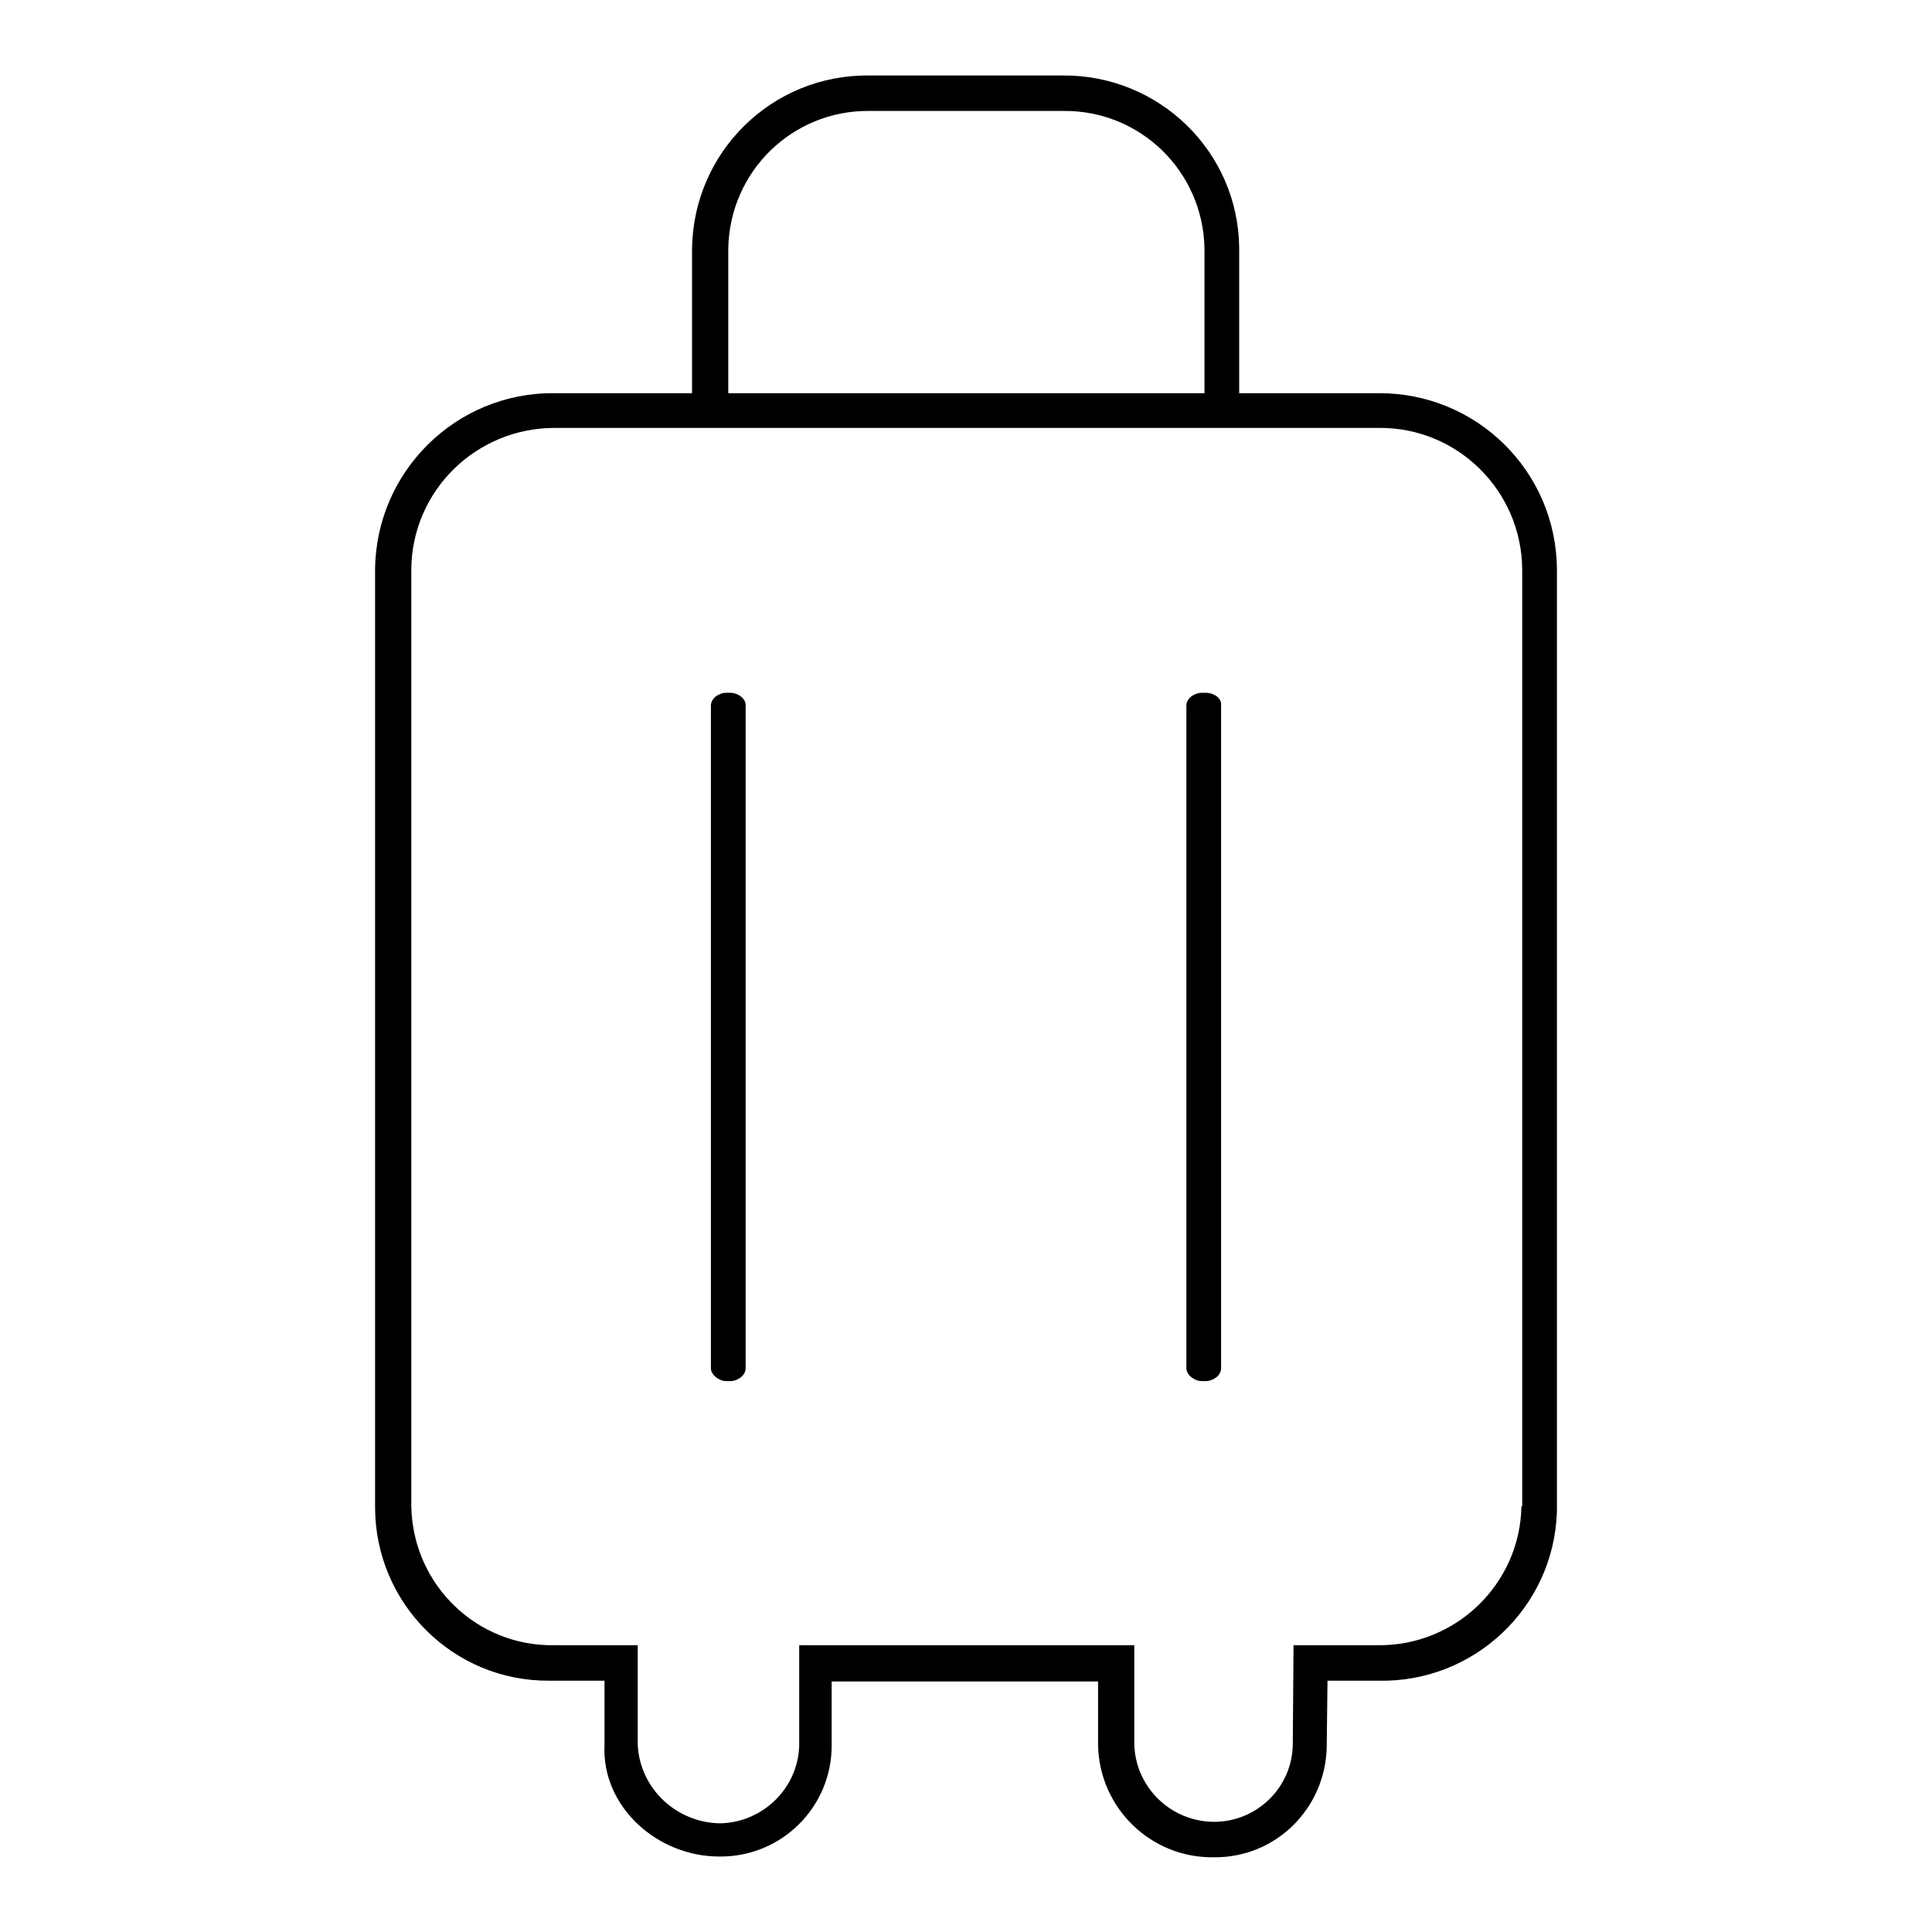
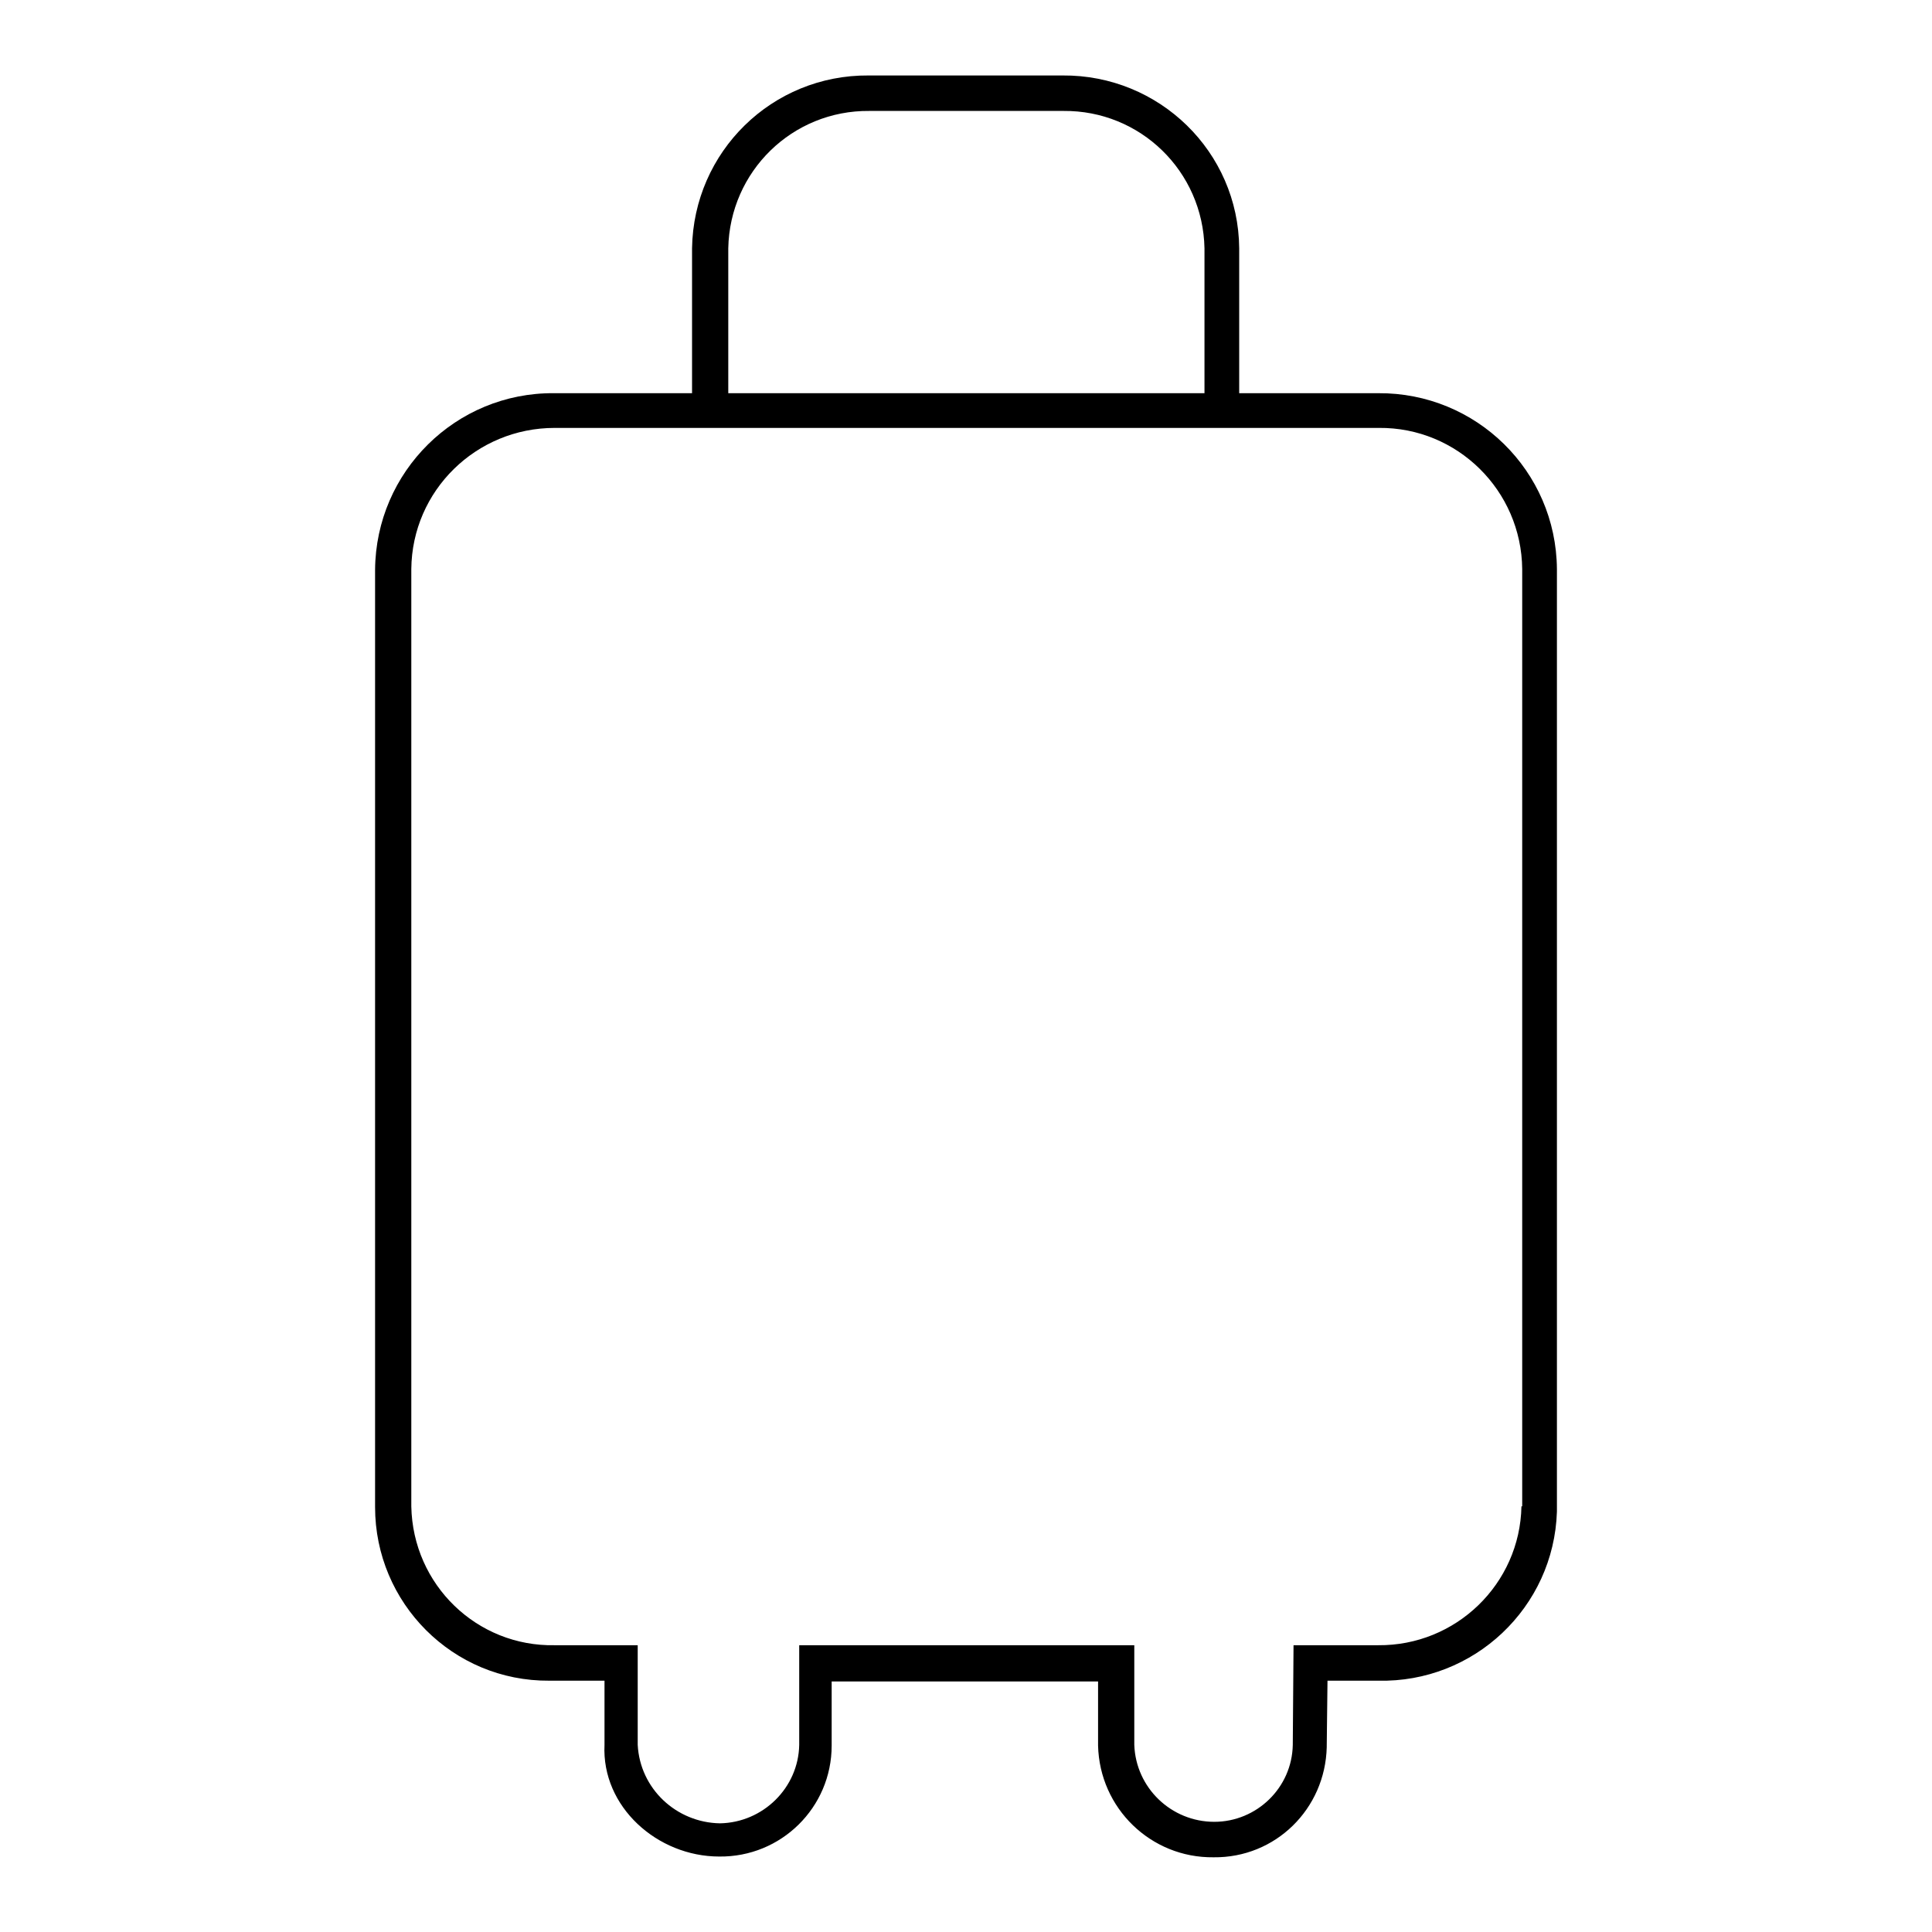
<svg xmlns="http://www.w3.org/2000/svg" version="1.1" x="0px" y="0px" viewBox="0 0 256 256" enable-background="new 0 0 256 256" xml:space="preserve">
  <g>
    <path fill="#000000" d="M182.6,52.1h-18.4V32.9c-0.1-12.8-10.6-23-23.4-22.9h-25.7c-12.8-0.1-23.2,10.1-23.4,22.9v19.2H73.4 c-13-0.1-23.6,10.4-23.7,23.4v0v124.2c0,12.7,10.3,23.1,23.1,23c0.2,0,0.4,0,0.6,0h6.7v8.5c-0.4,8.2,7,14.8,15.2,14.8 c8.2,0.1,14.9-6.5,14.9-14.7c0,0,0,0,0,0v-8.5h35.3v8.5c0.2,8.3,7,14.9,15.3,14.8c8.2,0.1,14.8-6.4,15-14.6c0-0.1,0-0.1,0-0.2 l0.1-8.6h6.7c12.7,0.3,23.3-9.7,23.7-22.4c0-0.2,0-0.4,0-0.6V75.4C206.2,62.4,195.6,52,182.6,52.1L182.6,52.1L182.6,52.1z  M96.5,32.9c0.2-10.2,8.5-18.3,18.7-18.2h25.7c10.2-0.1,18.5,8,18.7,18.2v19.2H96.5V32.9z M201.6,199.6c-0.2,10.3-8.7,18.5-19,18.4 c0,0,0,0,0,0h-11.2l-0.1,13.2c-0.1,5.7-4.8,10.2-10.4,10.2c-5.7,0-10.4-4.5-10.6-10.2V218h-44.4v13.2c-0.1,5.7-4.8,10.3-10.5,10.4 c-5.8-0.1-10.6-4.6-10.9-10.4V218h-11c-10.3,0.2-18.8-8-19-18.4c0,0,0,0,0,0V75.4c0.1-10.4,8.6-18.7,19-18.7h109.2 c10.4-0.1,18.9,8.3,19,18.7V199.6z" />
-     <path fill="#000000" d="M159.8,91.8h-0.6c-0.9,0-2,0.7-2,1.7v87.8c0,0.9,1.1,1.7,2,1.7h0.6c0.9,0,2-0.7,2-1.7V93.4 C161.9,92.5,160.8,91.8,159.8,91.8z M96.8,91.8h-0.6c-0.9,0-2,0.7-2,1.7v87.8c0,0.9,1.1,1.7,2,1.7h0.6c0.9,0,2-0.7,2-1.7V93.4 C98.8,92.5,97.7,91.8,96.8,91.8z" />
  </g>
</svg>